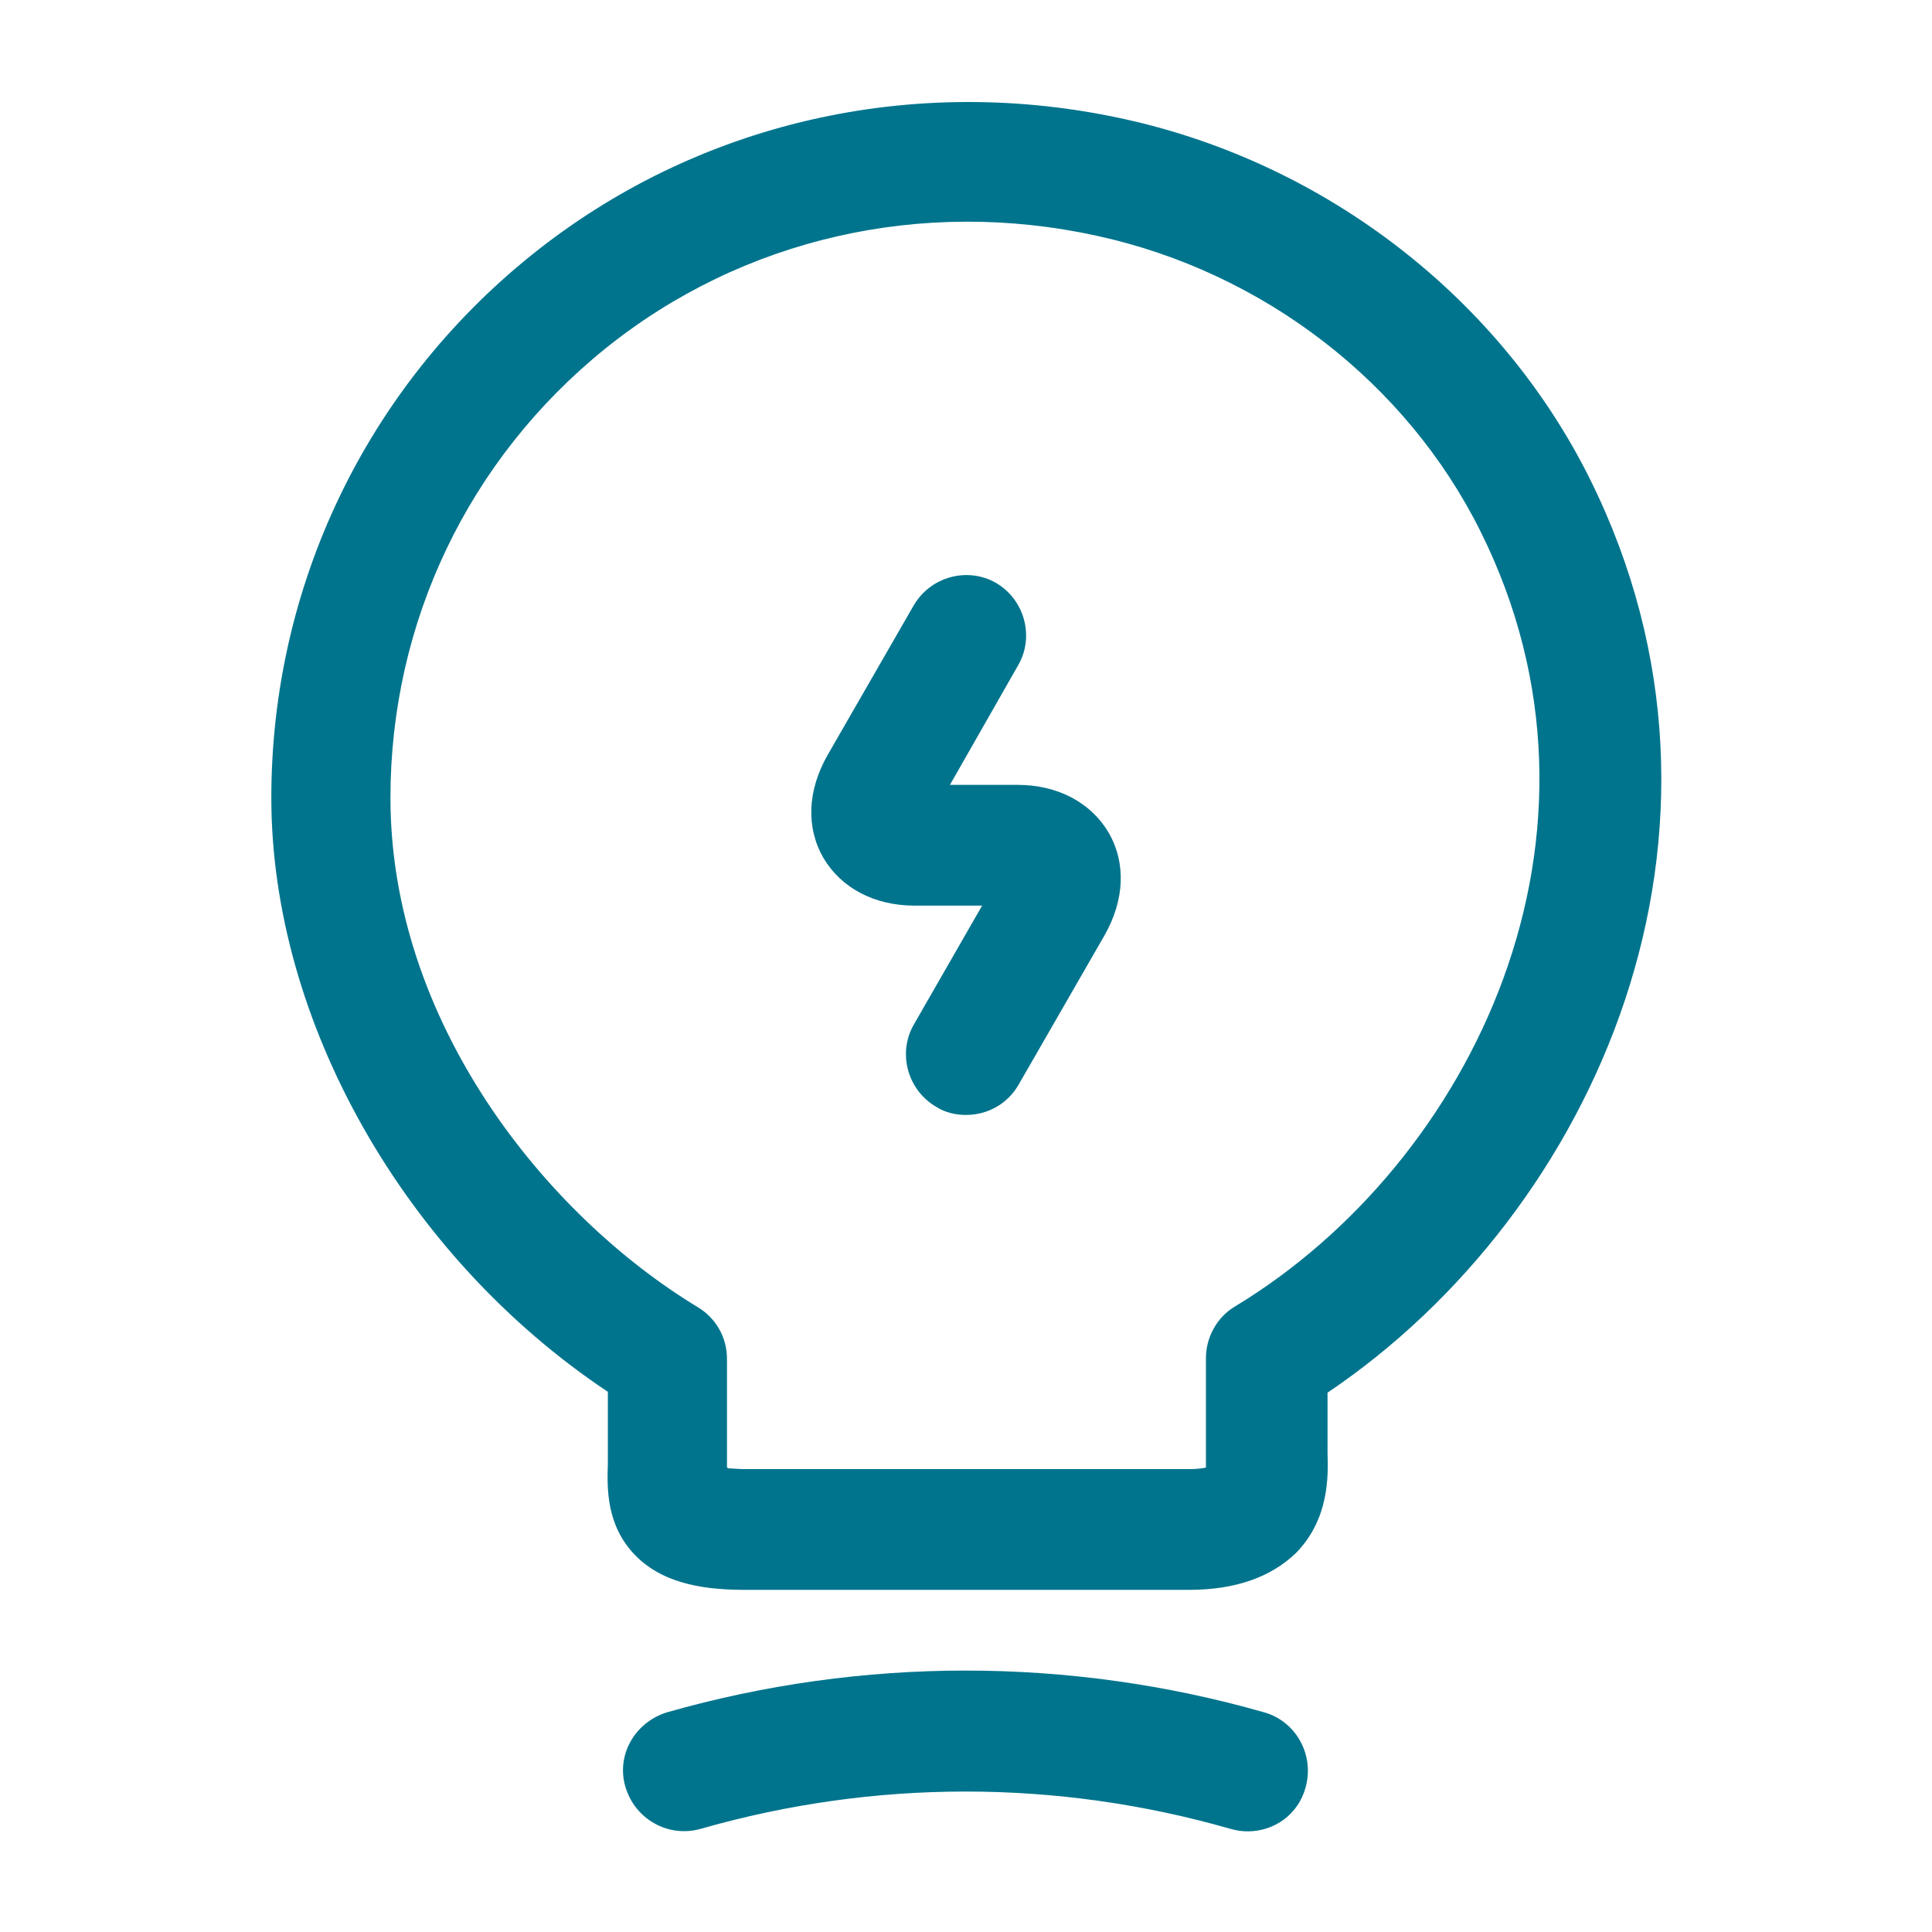
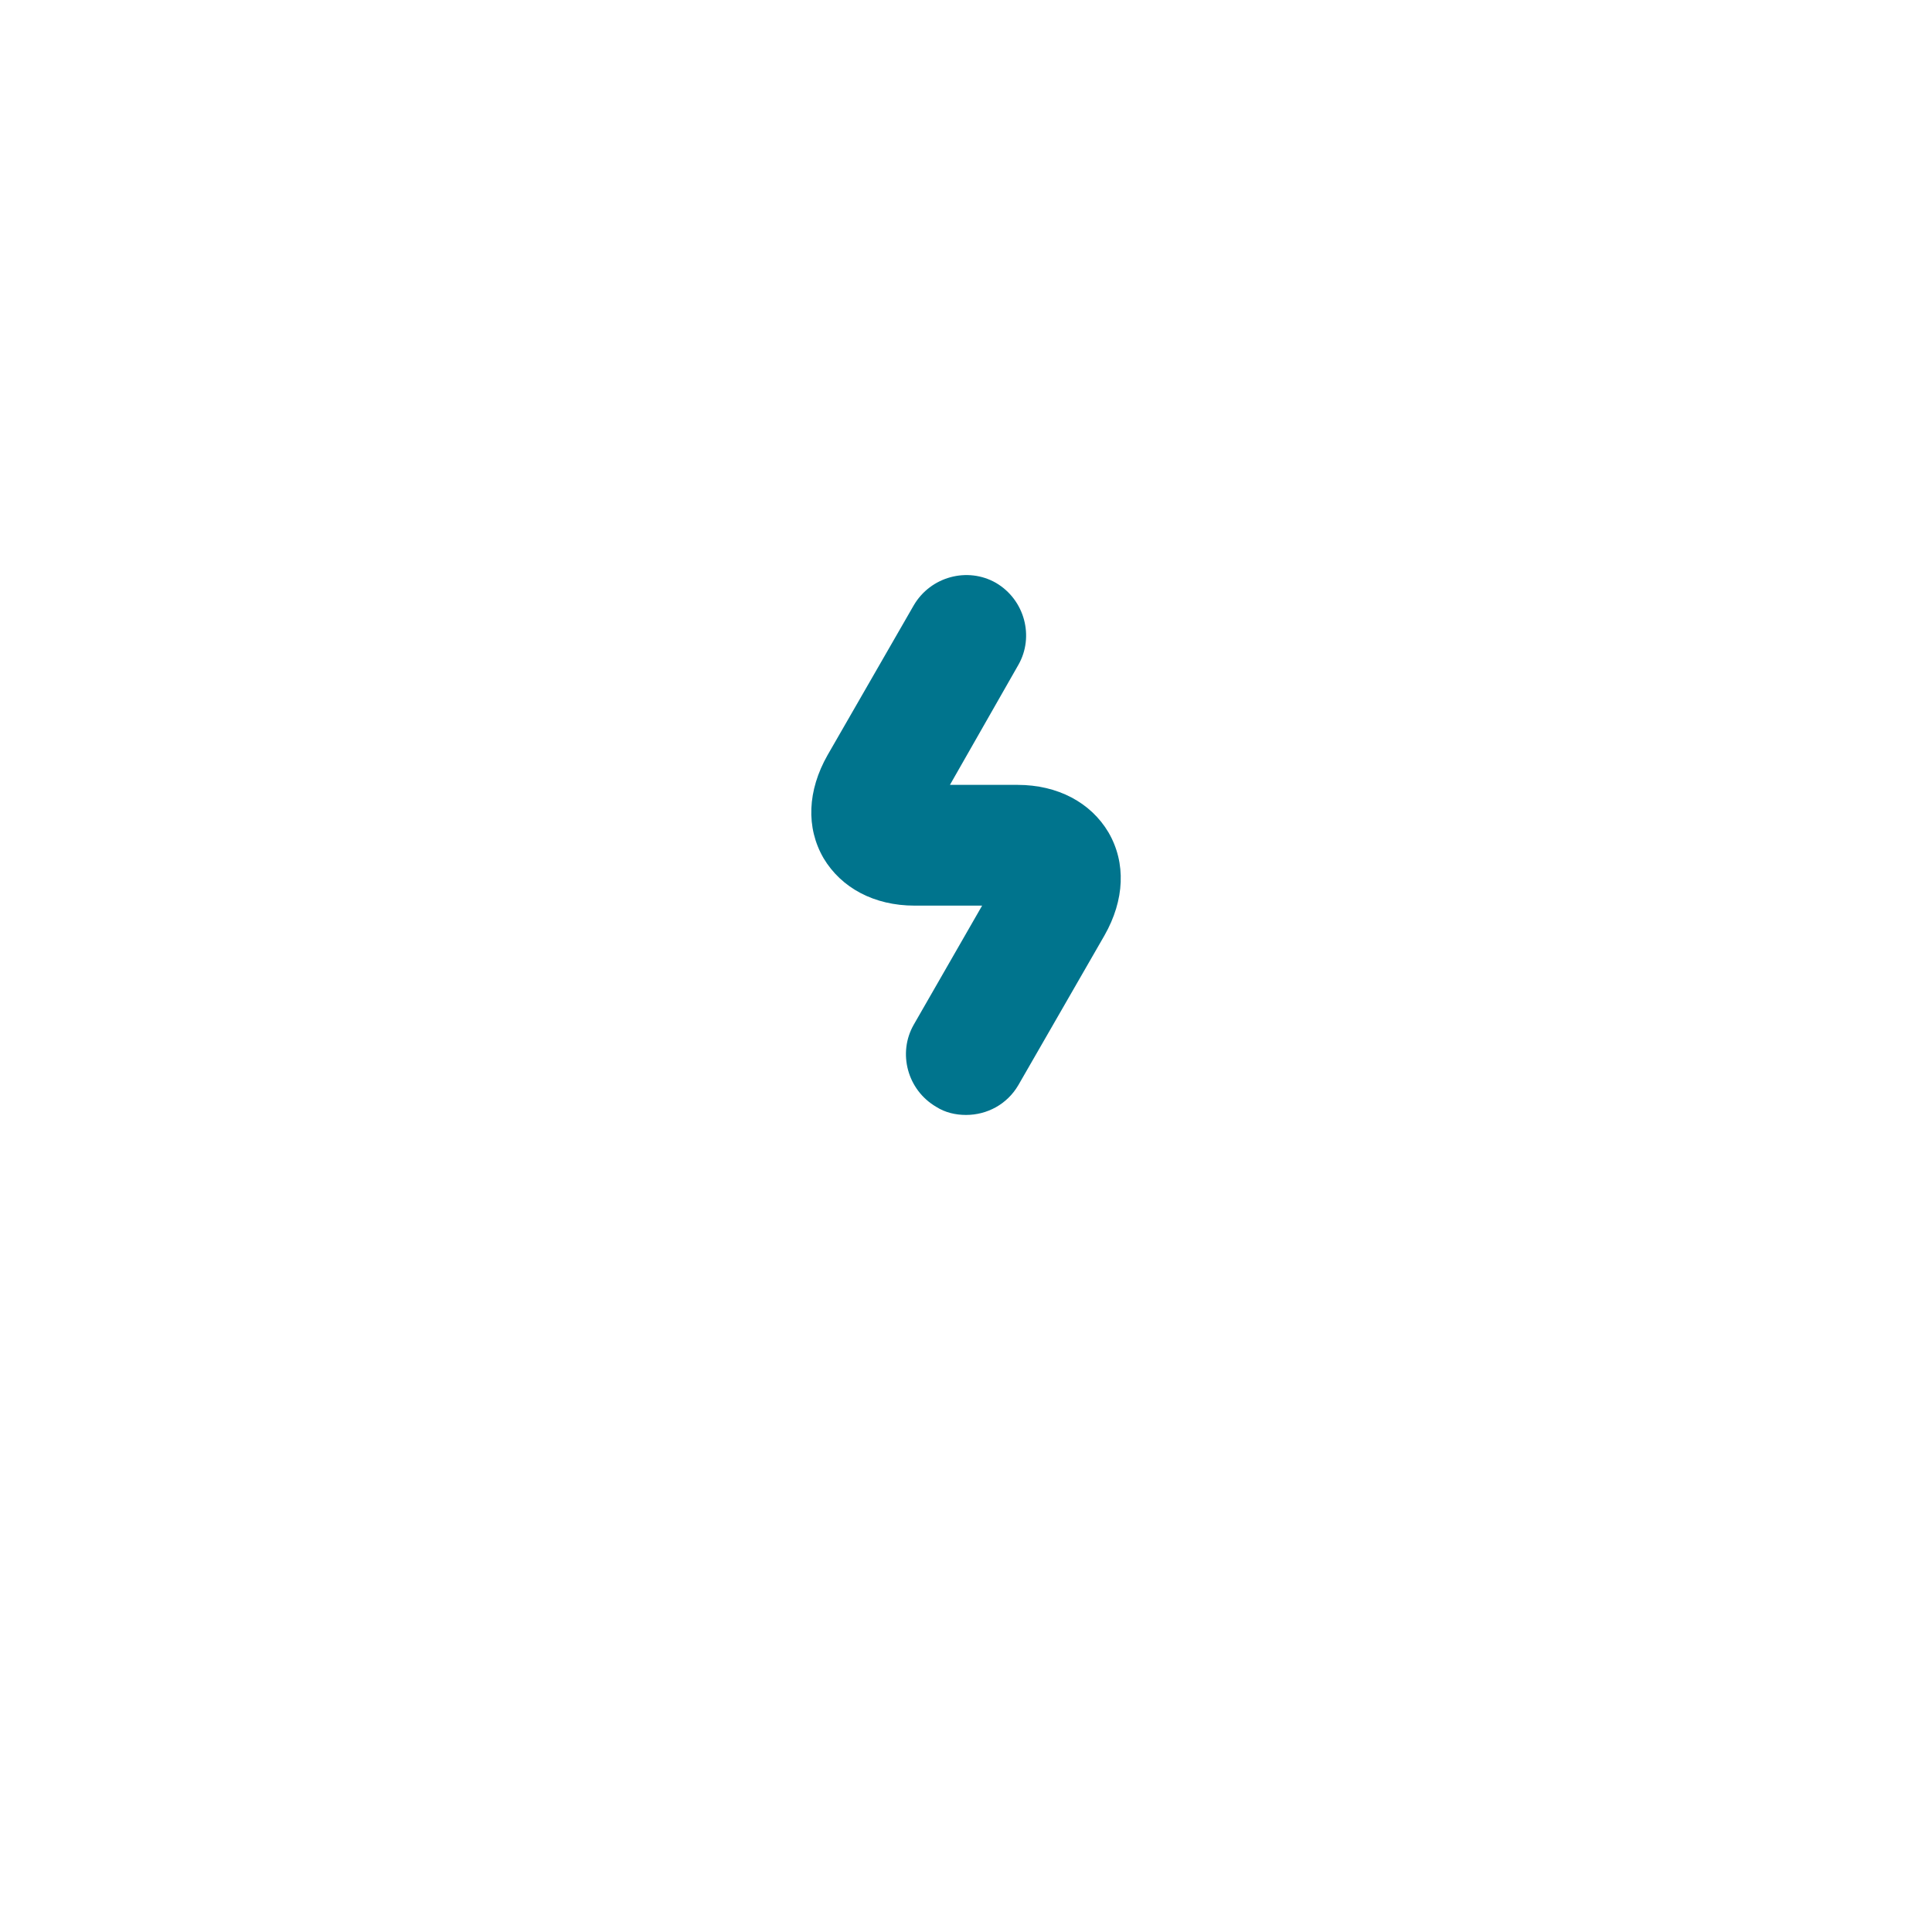
<svg xmlns="http://www.w3.org/2000/svg" width="32" height="32" viewBox="0 0 32 32" fill="none">
  <path d="M16 18.467C15.827 18.467 15.654 18.427 15.507 18.333C15.027 18.053 14.867 17.44 15.134 16.973L16.267 15H15.147C14.48 15 13.934 14.707 13.64 14.213C13.347 13.707 13.374 13.093 13.707 12.507L15.134 10.027C15.414 9.547 16.027 9.387 16.494 9.653C16.974 9.933 17.134 10.547 16.867 11.013L15.734 13H16.854C17.52 13 18.067 13.293 18.36 13.787C18.654 14.293 18.627 14.907 18.294 15.493L16.867 17.973C16.68 18.293 16.347 18.467 16 18.467Z" fill="#00748D" />
-   <path d="M19.694 26.333H12.348C11.761 26.333 11.014 26.267 10.521 25.76C10.041 25.267 10.054 24.653 10.068 24.24V23.053C6.707 20.813 4.494 16.92 4.494 13.213C4.494 9.707 6.067 6.427 8.801 4.227C11.534 2.027 15.121 1.2 18.628 1.973C21.961 2.707 24.841 4.933 26.334 7.933C29.227 13.76 26.441 20.067 21.988 23.067V24.067C22.001 24.453 22.014 25.16 21.468 25.72C21.054 26.12 20.468 26.333 19.694 26.333ZM12.054 24.32C12.121 24.32 12.214 24.333 12.334 24.333H19.694C19.828 24.333 19.921 24.32 19.974 24.307C19.974 24.267 19.974 24.213 19.974 24.173V22.493C19.974 22.147 20.161 21.813 20.454 21.64C24.401 19.253 27.014 13.8 24.521 8.8C23.294 6.333 20.921 4.507 18.174 3.907C15.268 3.267 12.294 3.947 10.027 5.773C7.761 7.6 6.467 10.307 6.467 13.213C6.467 16.92 9.027 20.12 11.561 21.653C11.867 21.84 12.041 22.16 12.041 22.507V24.307C12.054 24.307 12.054 24.307 12.054 24.32Z" fill="#00748D" />
-   <path d="M20.666 30.333C20.573 30.333 20.48 30.32 20.386 30.293C17.506 29.467 14.48 29.467 11.6 30.293C11.066 30.44 10.52 30.133 10.36 29.6C10.2 29.067 10.52 28.52 11.053 28.36C14.28 27.44 17.706 27.44 20.933 28.36C21.466 28.507 21.773 29.067 21.626 29.6C21.506 30.053 21.106 30.333 20.666 30.333Z" fill="#00748D" />
</svg>